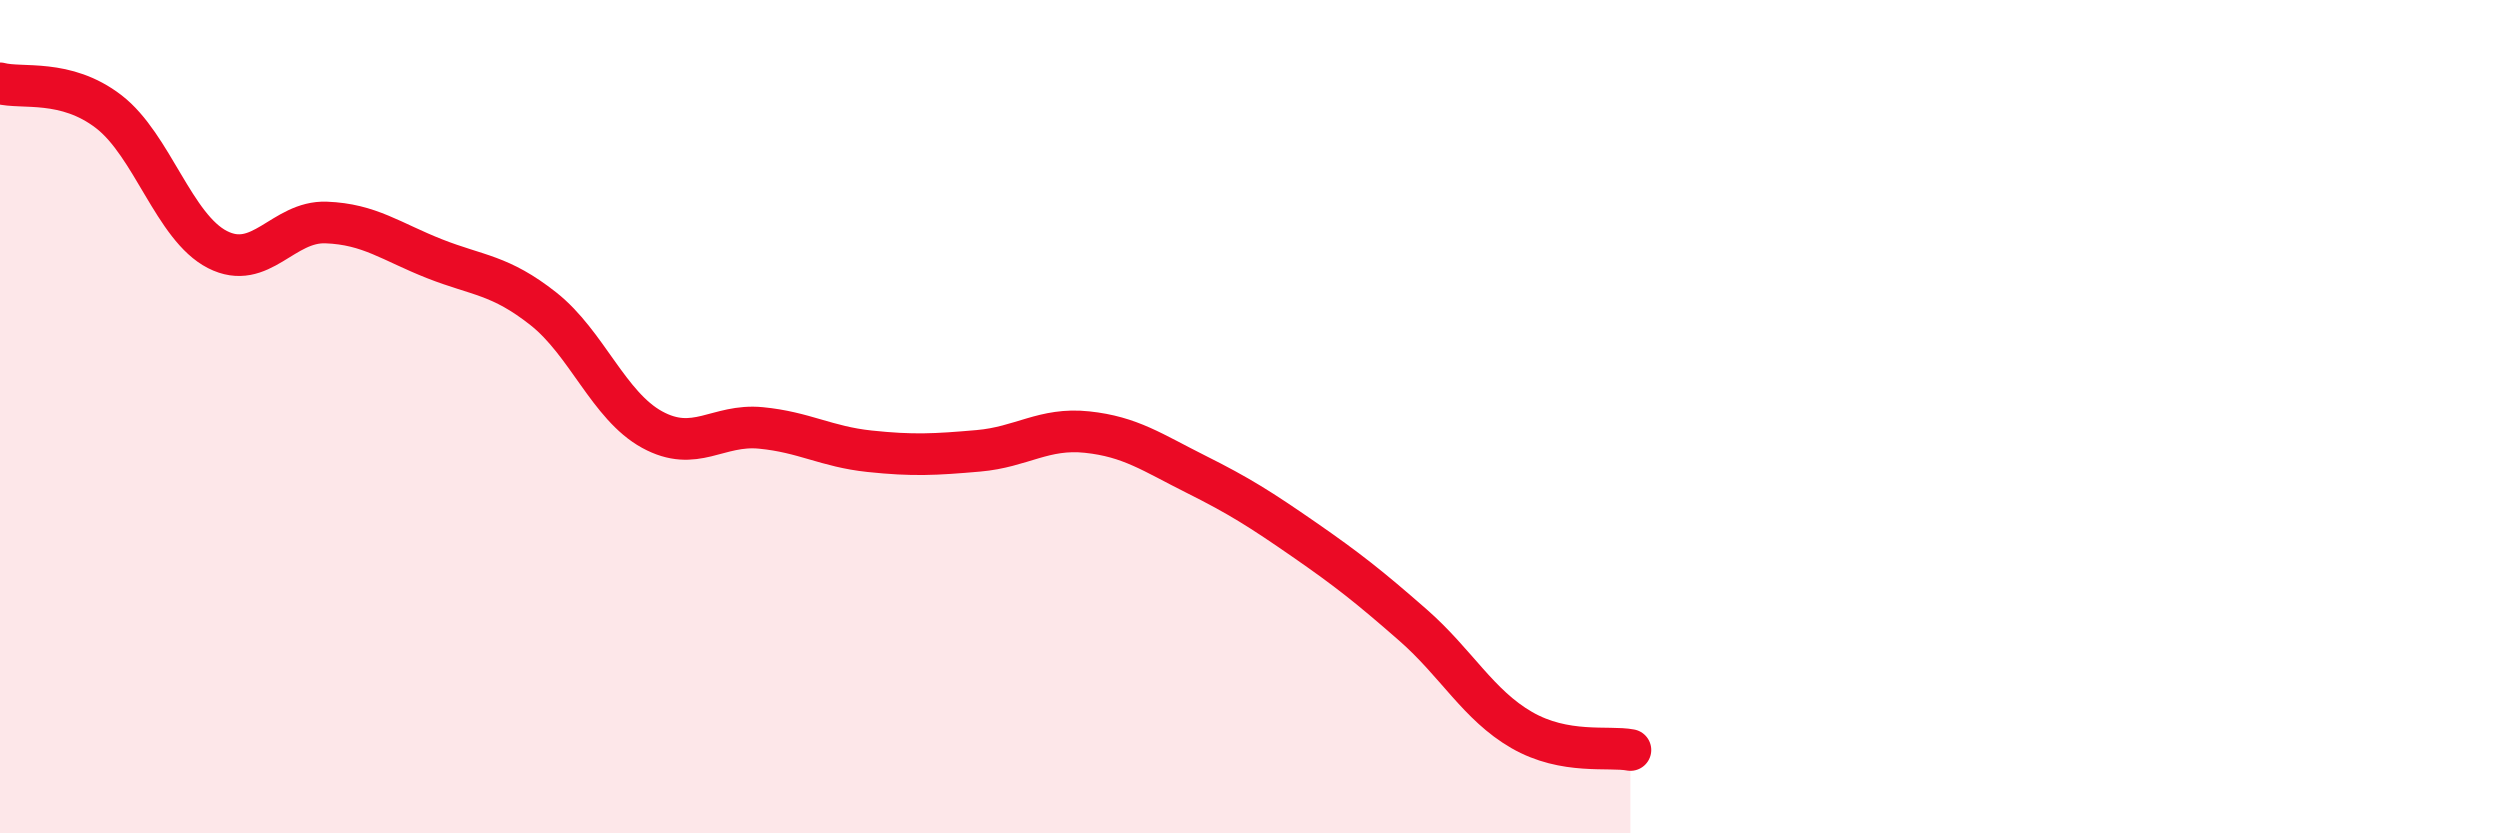
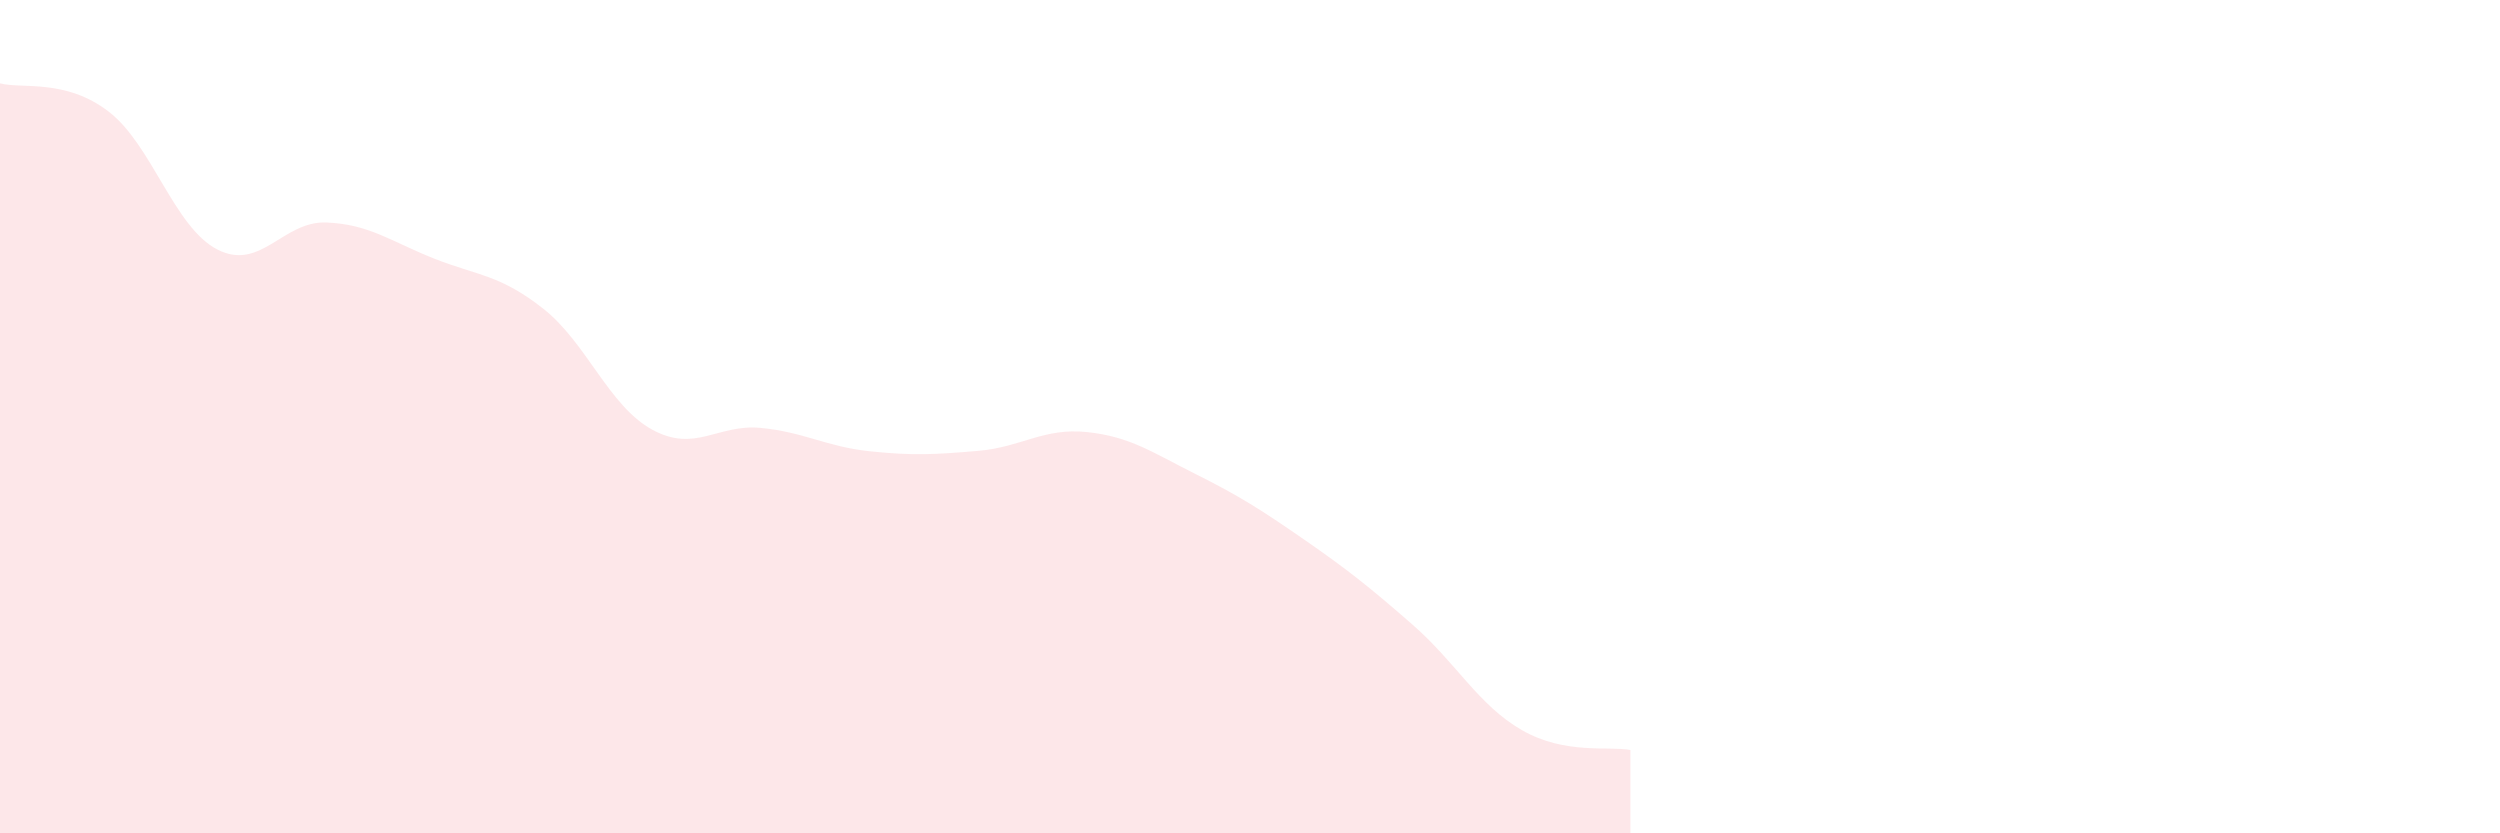
<svg xmlns="http://www.w3.org/2000/svg" width="60" height="20" viewBox="0 0 60 20">
  <path d="M 0,2 C 0.52,2.14 1.57,1.88 2.61,2.68 C 3.65,3.48 4.18,5.46 5.22,5.99 C 6.26,6.52 6.79,5.3 7.83,5.34 C 8.87,5.38 9.39,5.8 10.43,6.21 C 11.47,6.62 12,6.59 13.04,7.41 C 14.08,8.23 14.61,9.74 15.65,10.31 C 16.69,10.88 17.22,10.17 18.26,10.27 C 19.3,10.37 19.83,10.72 20.87,10.83 C 21.91,10.94 22.44,10.91 23.48,10.82 C 24.52,10.73 25.05,10.26 26.09,10.37 C 27.13,10.48 27.66,10.86 28.7,11.38 C 29.74,11.9 30.26,12.23 31.3,12.95 C 32.34,13.67 32.87,14.09 33.91,15 C 34.95,15.91 35.48,16.92 36.52,17.52 C 37.56,18.12 38.61,17.9 39.13,18L39.13 20L0 20Z" fill="#EB0A25" opacity="0.1" stroke-linecap="round" stroke-linejoin="round" />
-   <path d="M 0,2 C 0.52,2.14 1.57,1.88 2.61,2.68 C 3.65,3.48 4.18,5.46 5.22,5.99 C 6.26,6.52 6.79,5.3 7.83,5.34 C 8.87,5.38 9.39,5.8 10.43,6.21 C 11.47,6.62 12,6.59 13.04,7.41 C 14.08,8.23 14.61,9.74 15.65,10.31 C 16.69,10.88 17.22,10.17 18.26,10.27 C 19.3,10.37 19.83,10.72 20.87,10.83 C 21.91,10.94 22.44,10.91 23.48,10.82 C 24.52,10.73 25.05,10.26 26.09,10.37 C 27.13,10.48 27.66,10.86 28.7,11.38 C 29.74,11.9 30.26,12.23 31.3,12.95 C 32.34,13.67 32.87,14.09 33.91,15 C 34.95,15.91 35.48,16.92 36.52,17.52 C 37.56,18.12 38.61,17.9 39.13,18" stroke="#EB0A25" stroke-width="1" fill="none" stroke-linecap="round" stroke-linejoin="round" />
</svg>